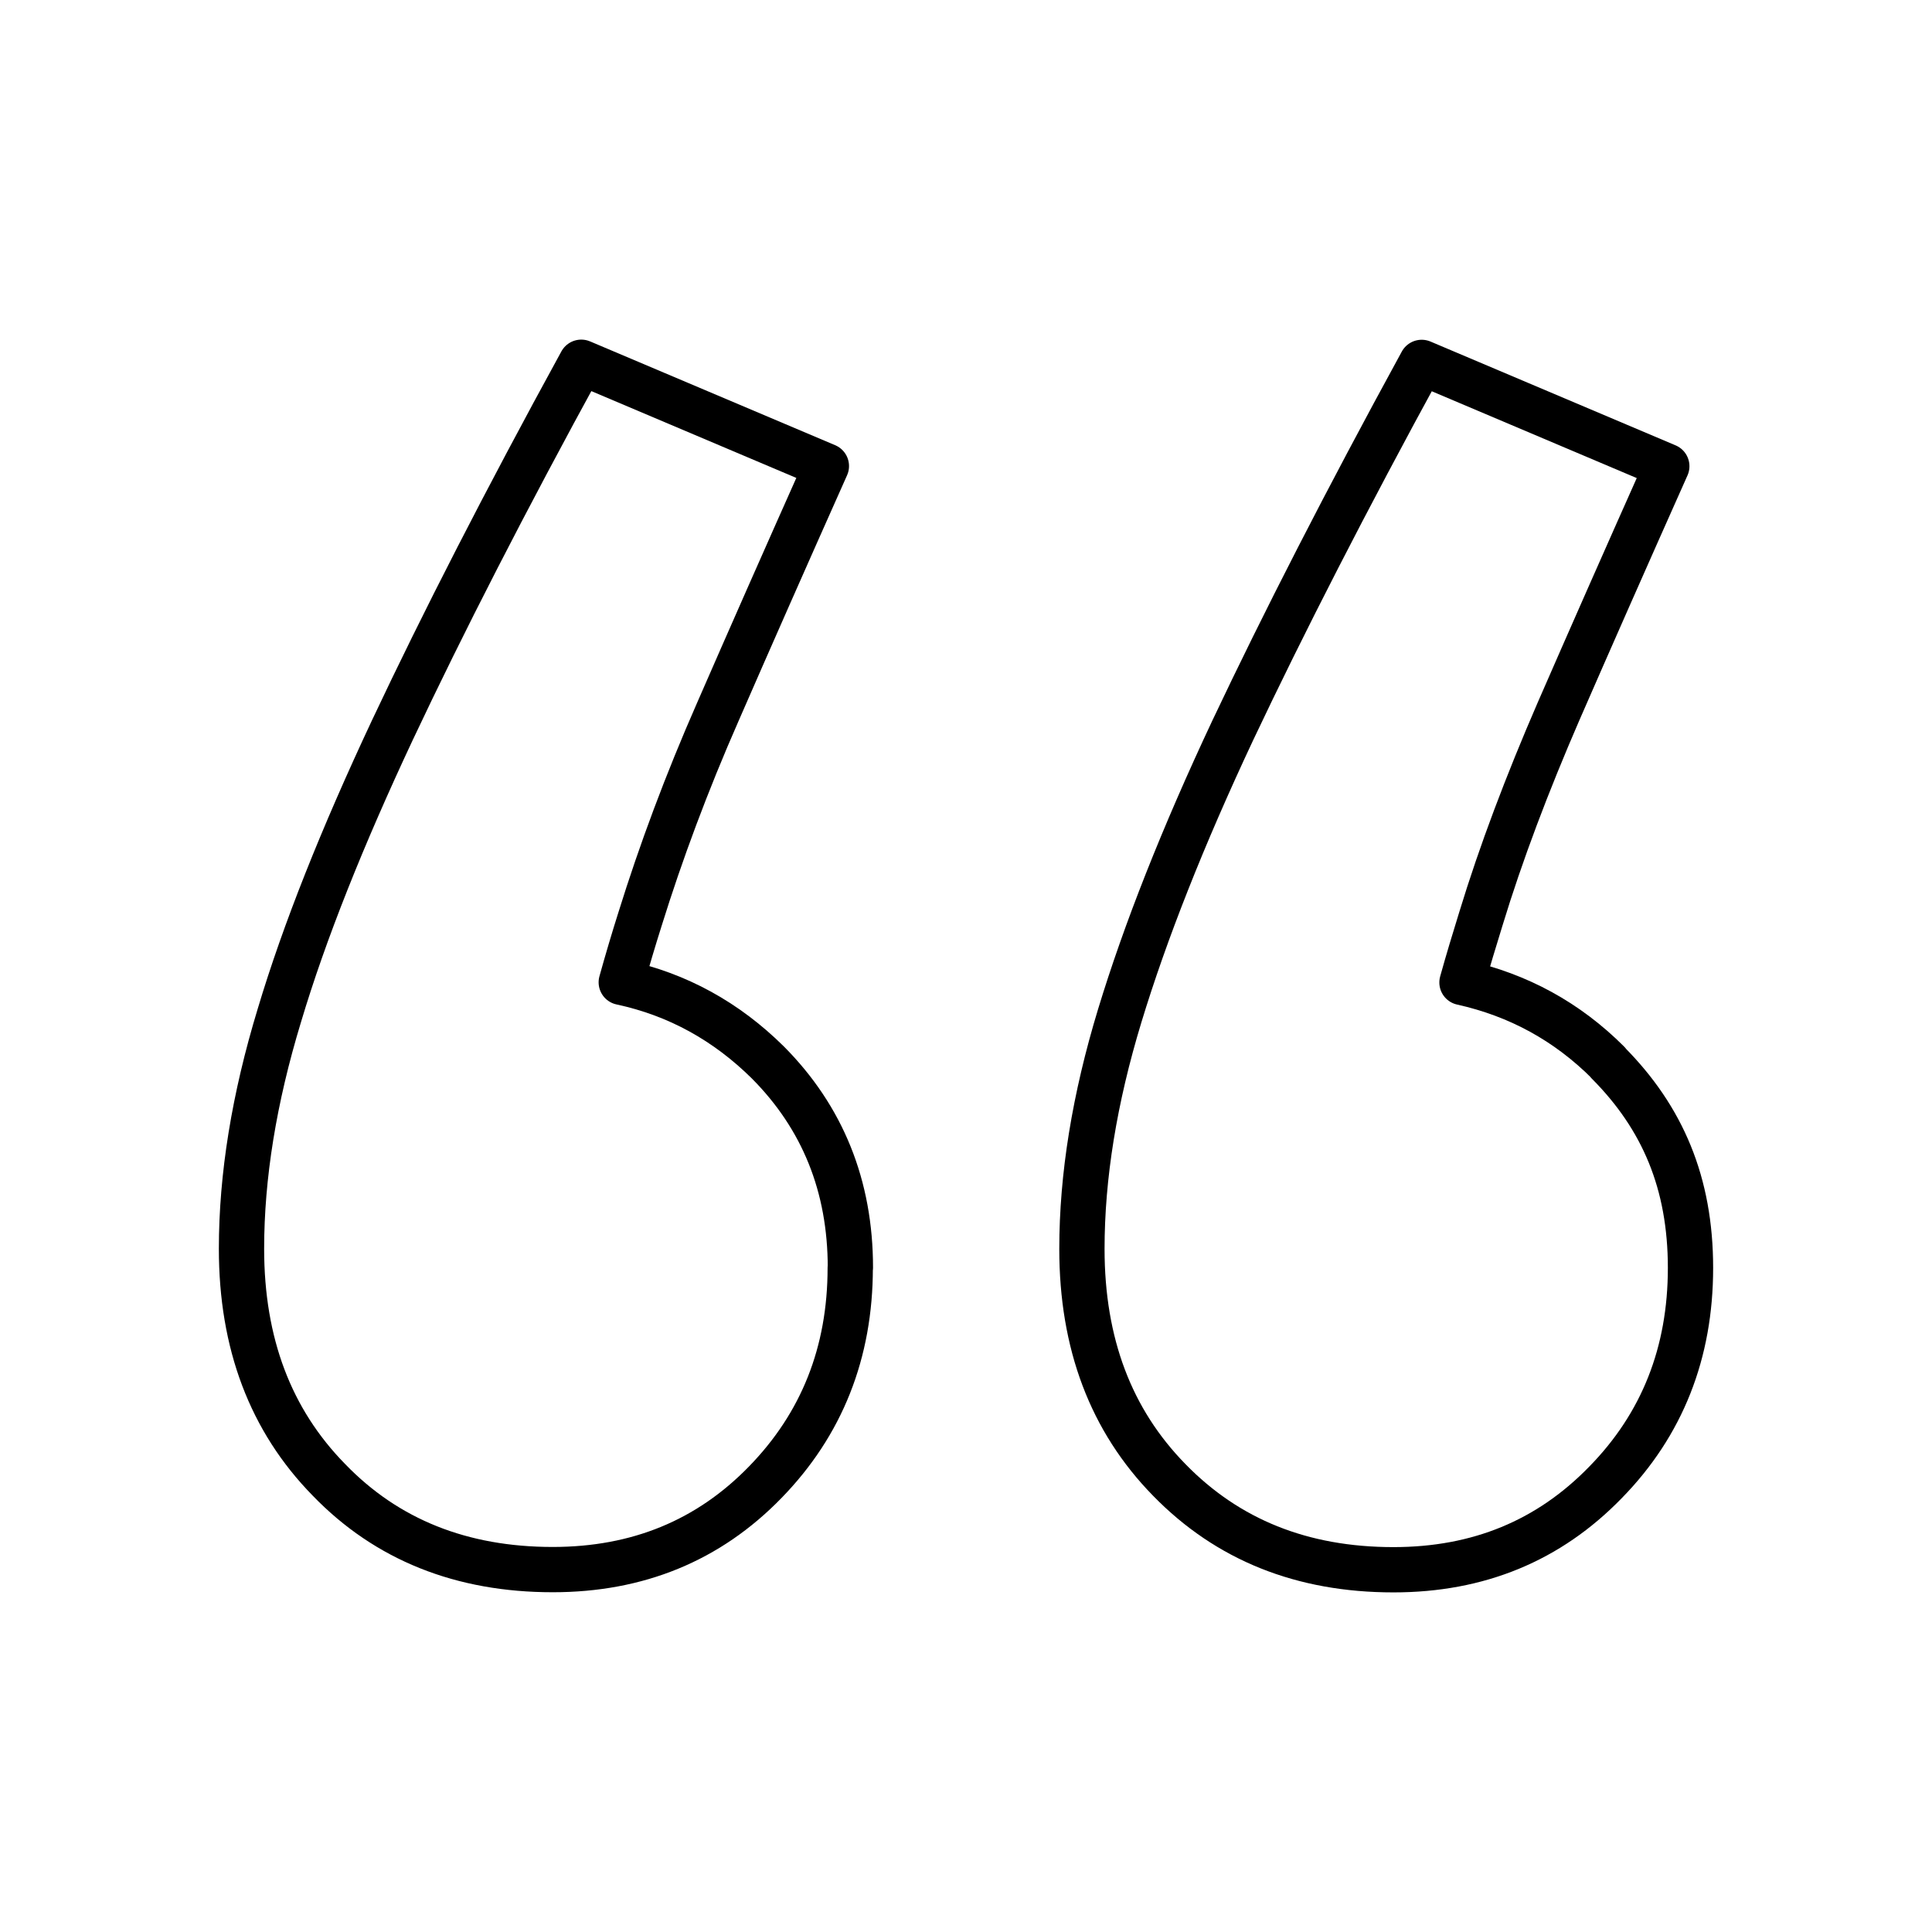
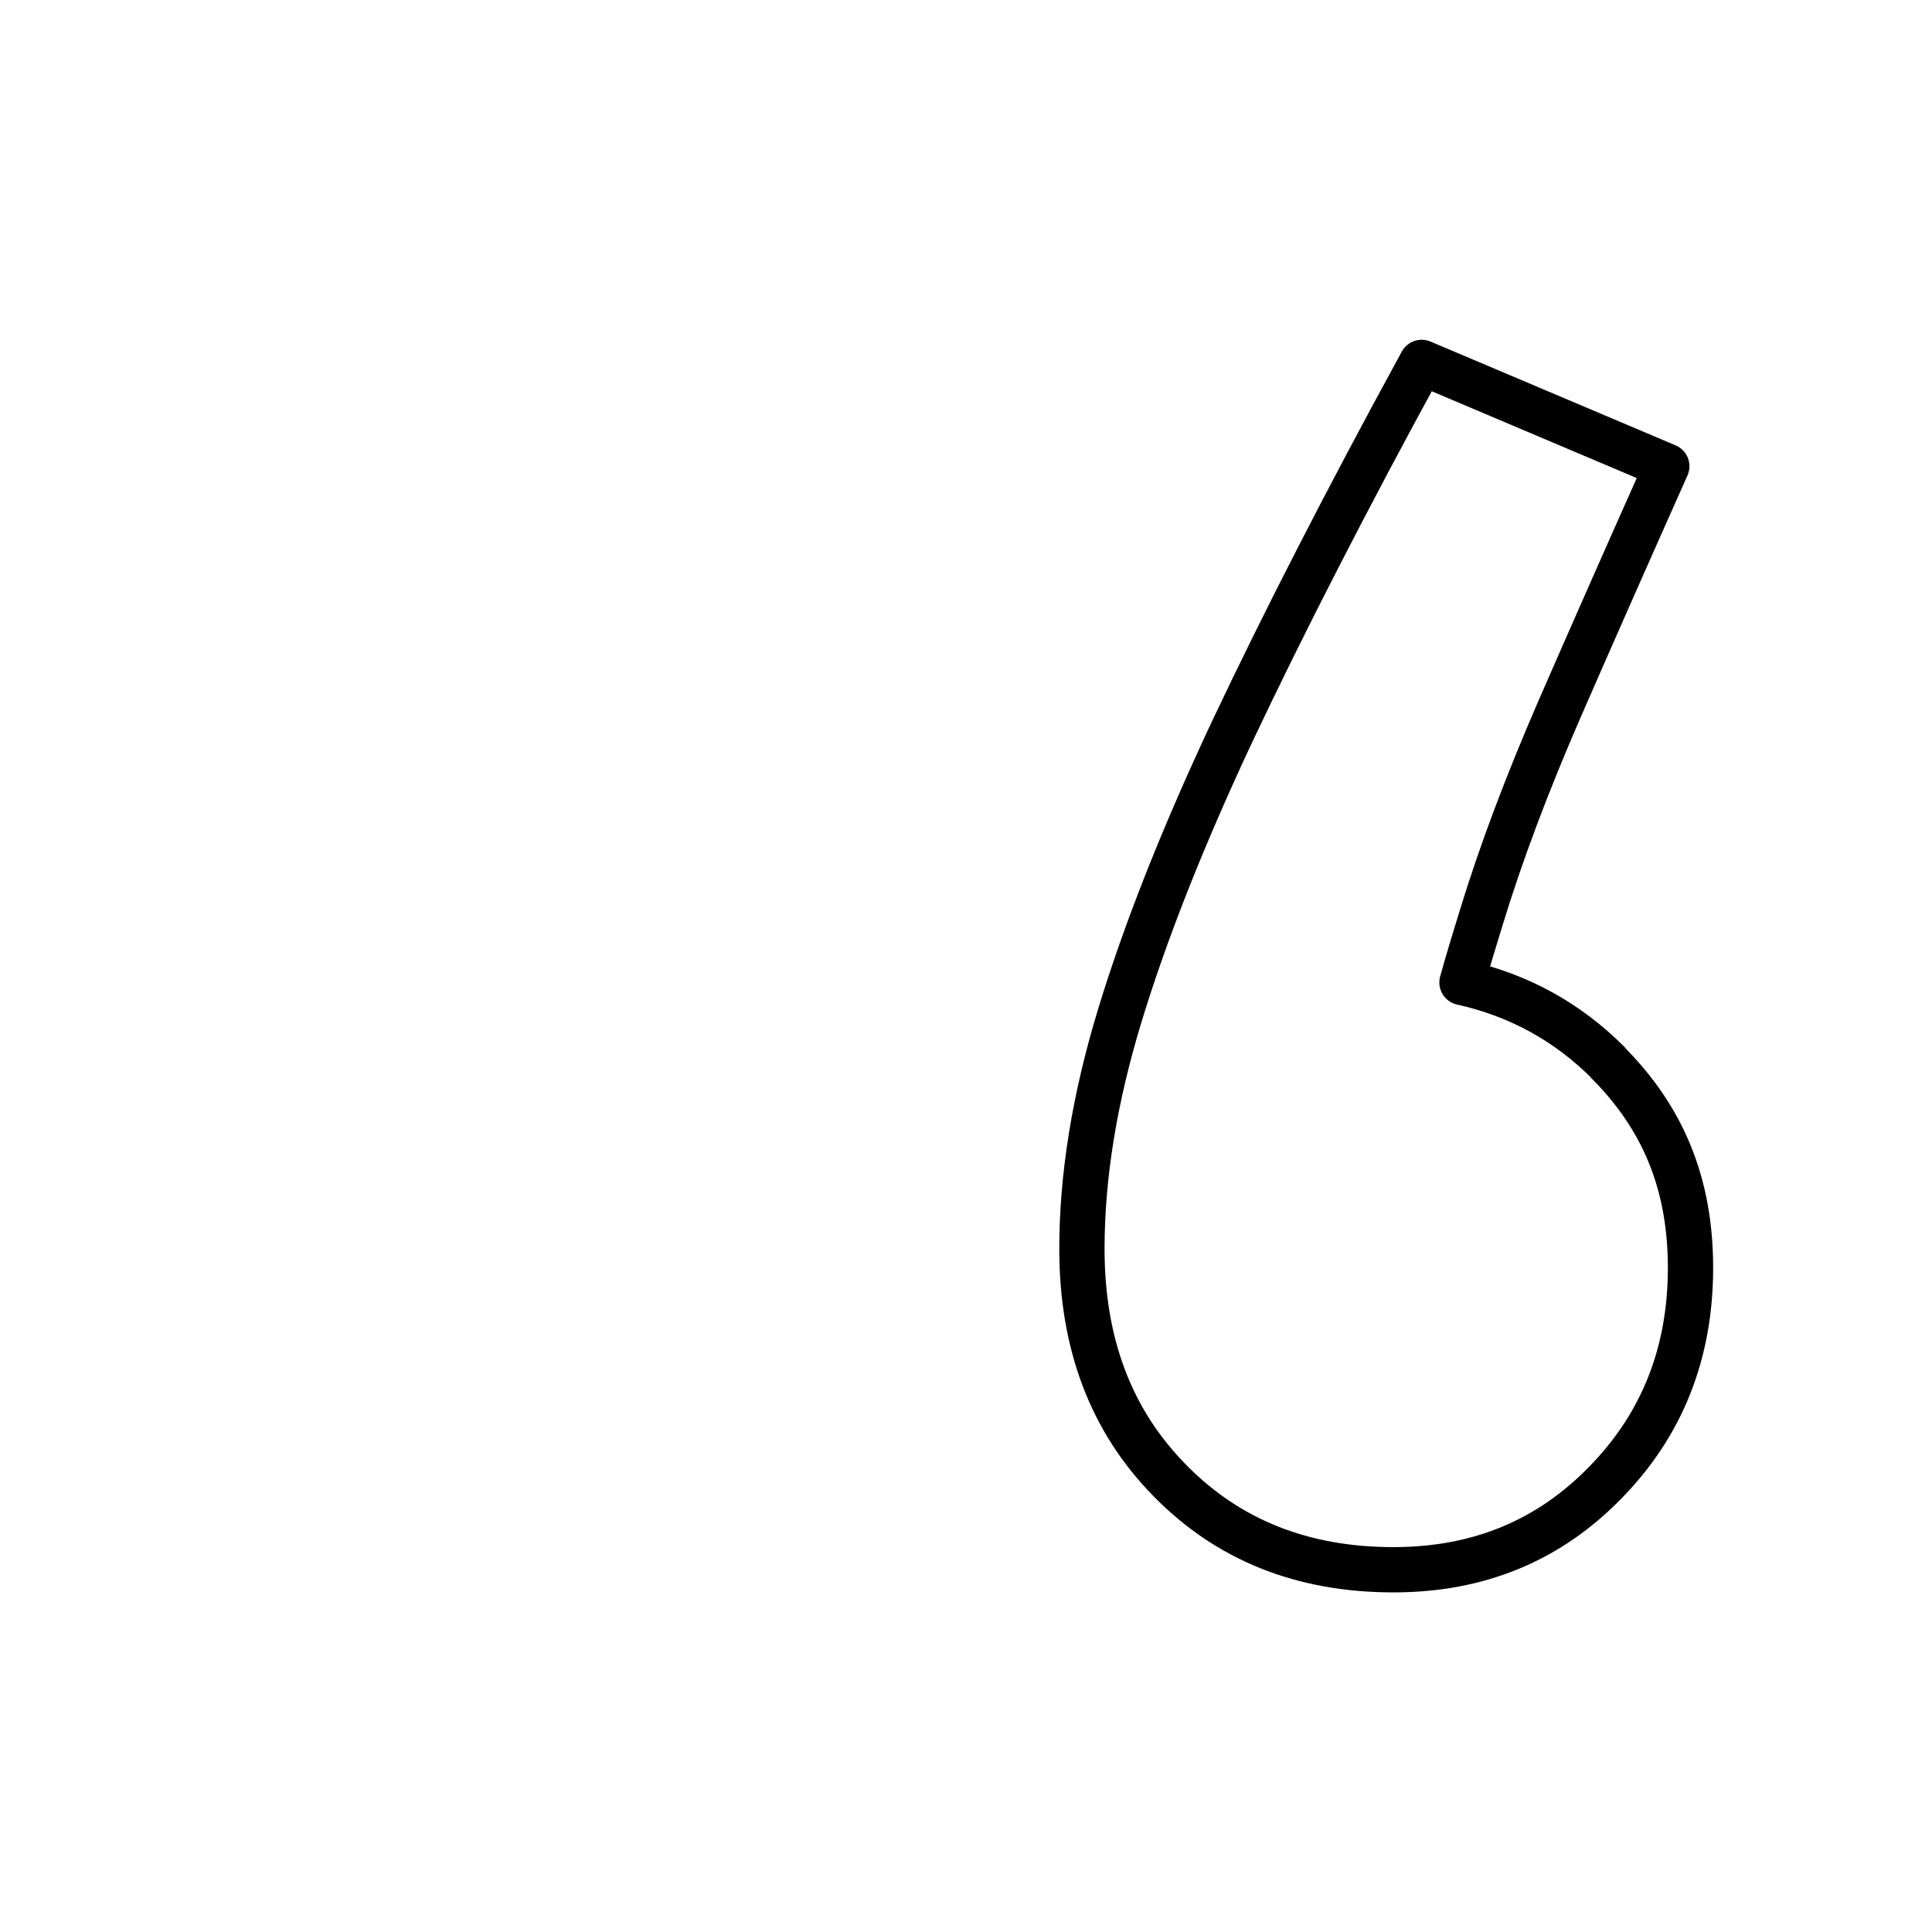
<svg xmlns="http://www.w3.org/2000/svg" width="128" height="128" viewBox="0 0 128 128" fill="none">
  <g id="Size=128">
    <g id="Vector">
      <path d="M106.54 70.398C103.82 67.679 100.59 65.919 96.86 65.09C97.26 63.65 97.69 62.24 98.11 60.881C99.44 56.512 101.18 51.923 103.26 47.124C105.34 42.355 107.74 36.917 110.43 30.888L94.19 24.01C89.18 33.178 85.02 41.316 81.68 48.374C78.35 55.462 75.87 61.761 74.19 67.279C72.51 72.798 71.68 77.947 71.68 82.745C71.68 89.014 73.6 94.103 77.47 98.052C81.34 102.02 86.27 104 92.32 104C97.95 104 102.61 102.08 106.37 98.211C110.13 94.372 112 89.624 112 84.005C112 78.386 110.16 74.058 106.53 70.408L106.54 70.398Z" stroke="currentColor" stroke-width="3" stroke-linecap="round" stroke-linejoin="round" />
-       <path d="M56.33 83.995C56.33 89.624 54.44 94.362 50.7 98.201C46.94 102.07 42.25 103.99 36.62 103.99C30.59 103.99 25.63 102.02 21.79 98.041C17.92 94.093 16 89.004 16 82.735C16 77.936 16.83 72.788 18.51 67.269C20.16 61.751 22.67 55.462 26 48.364C29.33 41.296 33.49 33.168 38.51 24L54.75 30.878C52.06 36.907 49.66 42.345 47.58 47.114C45.47 51.913 43.77 56.502 42.41 60.871C41.98 62.23 41.56 63.64 41.16 65.08C44.89 65.879 48.12 67.669 50.87 70.388C54.5 74.037 56.34 78.576 56.34 83.985L56.33 83.995Z" stroke="currentColor" stroke-width="3" stroke-linecap="round" stroke-linejoin="round" />
    </g>
  </g>
</svg>